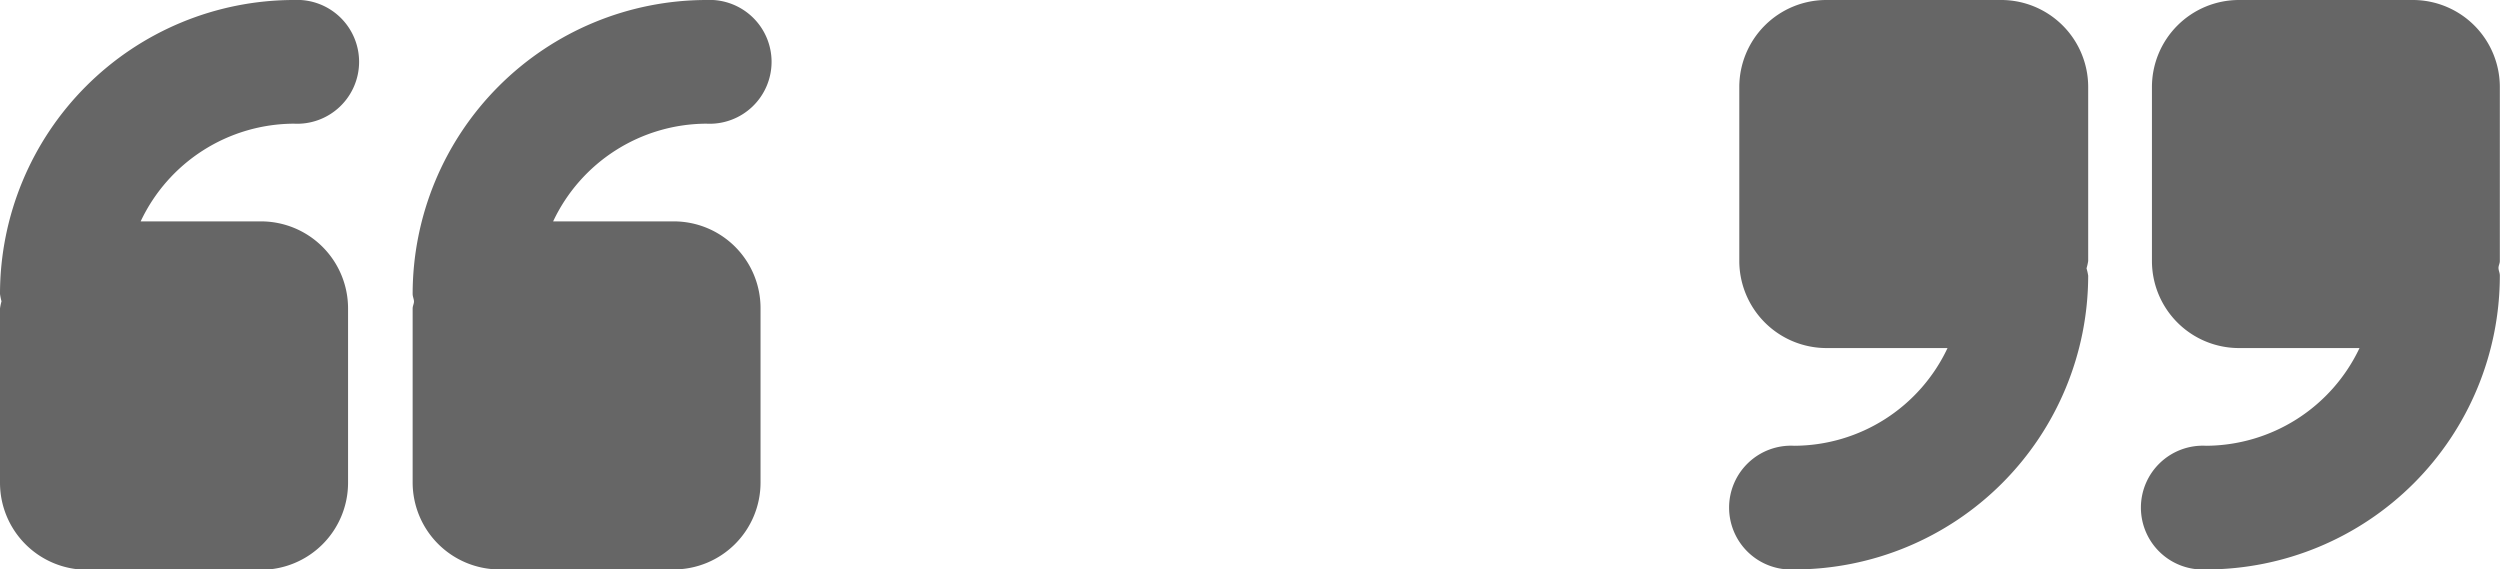
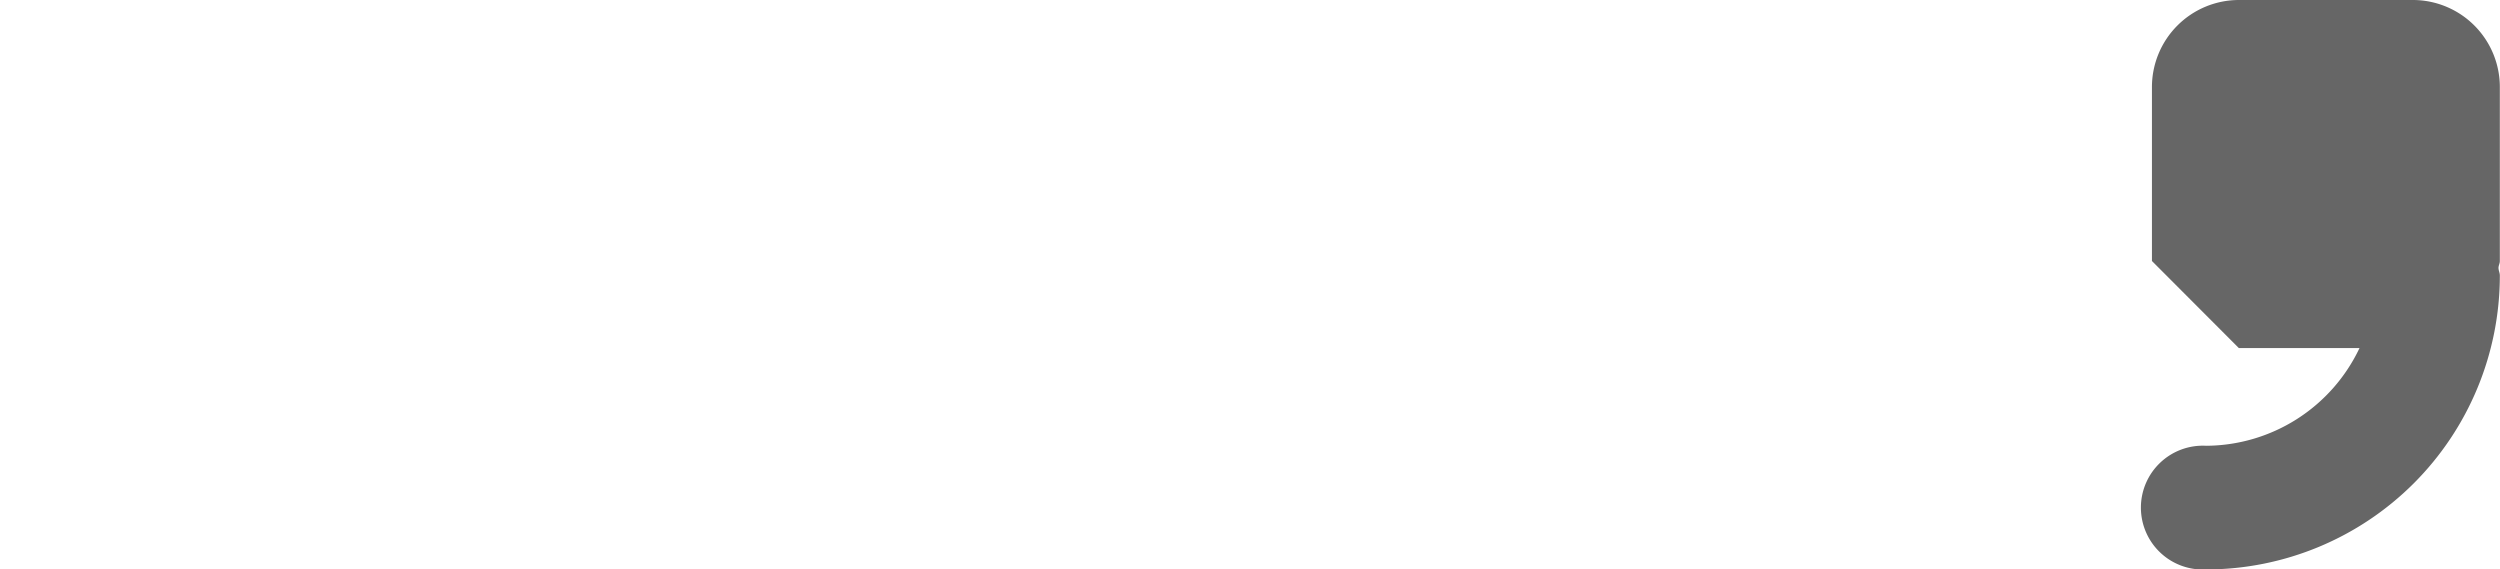
<svg xmlns="http://www.w3.org/2000/svg" viewBox="0 0 150.19 34.21">
  <title>Asset 29</title>
  <g>
    <g>
-       <path d="M15.69,13.3H8.45a10.22,10.22,0,0,1,9.21-5.87,3.72,3.72,0,1,0,0-7.43A17.67,17.67,0,0,0,0,17.66a3.43,3.43,0,0,0,.09.44,3.29,3.29,0,0,0-.09.43V29a5.23,5.23,0,0,0,5.23,5.23H15.68A5.23,5.23,0,0,0,20.91,29V18.53A5.23,5.23,0,0,0,15.69,13.3Z" fill="#666" />
-       <path d="M40.47,13.3H33.23a10.22,10.22,0,0,1,9.21-5.87,3.72,3.72,0,1,0,0-7.43A17.67,17.67,0,0,0,24.79,17.66c0,.15.07.29.08.43s-.08.29-.08.44V29A5.23,5.23,0,0,0,30,34.21H40.47A5.22,5.22,0,0,0,45.69,29V18.53A5.21,5.21,0,0,0,40.47,13.3Z" fill="#666" />
-     </g>
+       </g>
    <g>
-       <path d="M134.5,20.91h7.25a10.25,10.25,0,0,1-9.22,5.87,3.72,3.72,0,1,0,0,7.43,17.66,17.66,0,0,0,17.65-17.66c0-.15-.07-.28-.08-.43s.08-.28.08-.44V5.23A5.23,5.23,0,0,0,145,0H134.51a5.23,5.23,0,0,0-5.23,5.23V15.68A5.23,5.23,0,0,0,134.5,20.91Z" fill="#666" />
-       <path d="M109.72,20.91H117a10.22,10.22,0,0,1-9.21,5.87,3.72,3.72,0,1,0,0,7.43,17.67,17.67,0,0,0,17.66-17.65,3.48,3.48,0,0,0-.1-.44,3.13,3.13,0,0,0,.1-.44V5.23A5.23,5.23,0,0,0,120.18,0H109.72a5.23,5.23,0,0,0-5.23,5.23V15.68A5.24,5.24,0,0,0,109.72,20.91Z" fill="#666" />
+       <path d="M134.5,20.91h7.25a10.25,10.25,0,0,1-9.22,5.87,3.72,3.72,0,1,0,0,7.43,17.66,17.66,0,0,0,17.65-17.66c0-.15-.07-.28-.08-.43s.08-.28.08-.44V5.23A5.23,5.23,0,0,0,145,0H134.51a5.23,5.23,0,0,0-5.23,5.23V15.68Z" fill="#666" />
    </g>
  </g>
</svg>